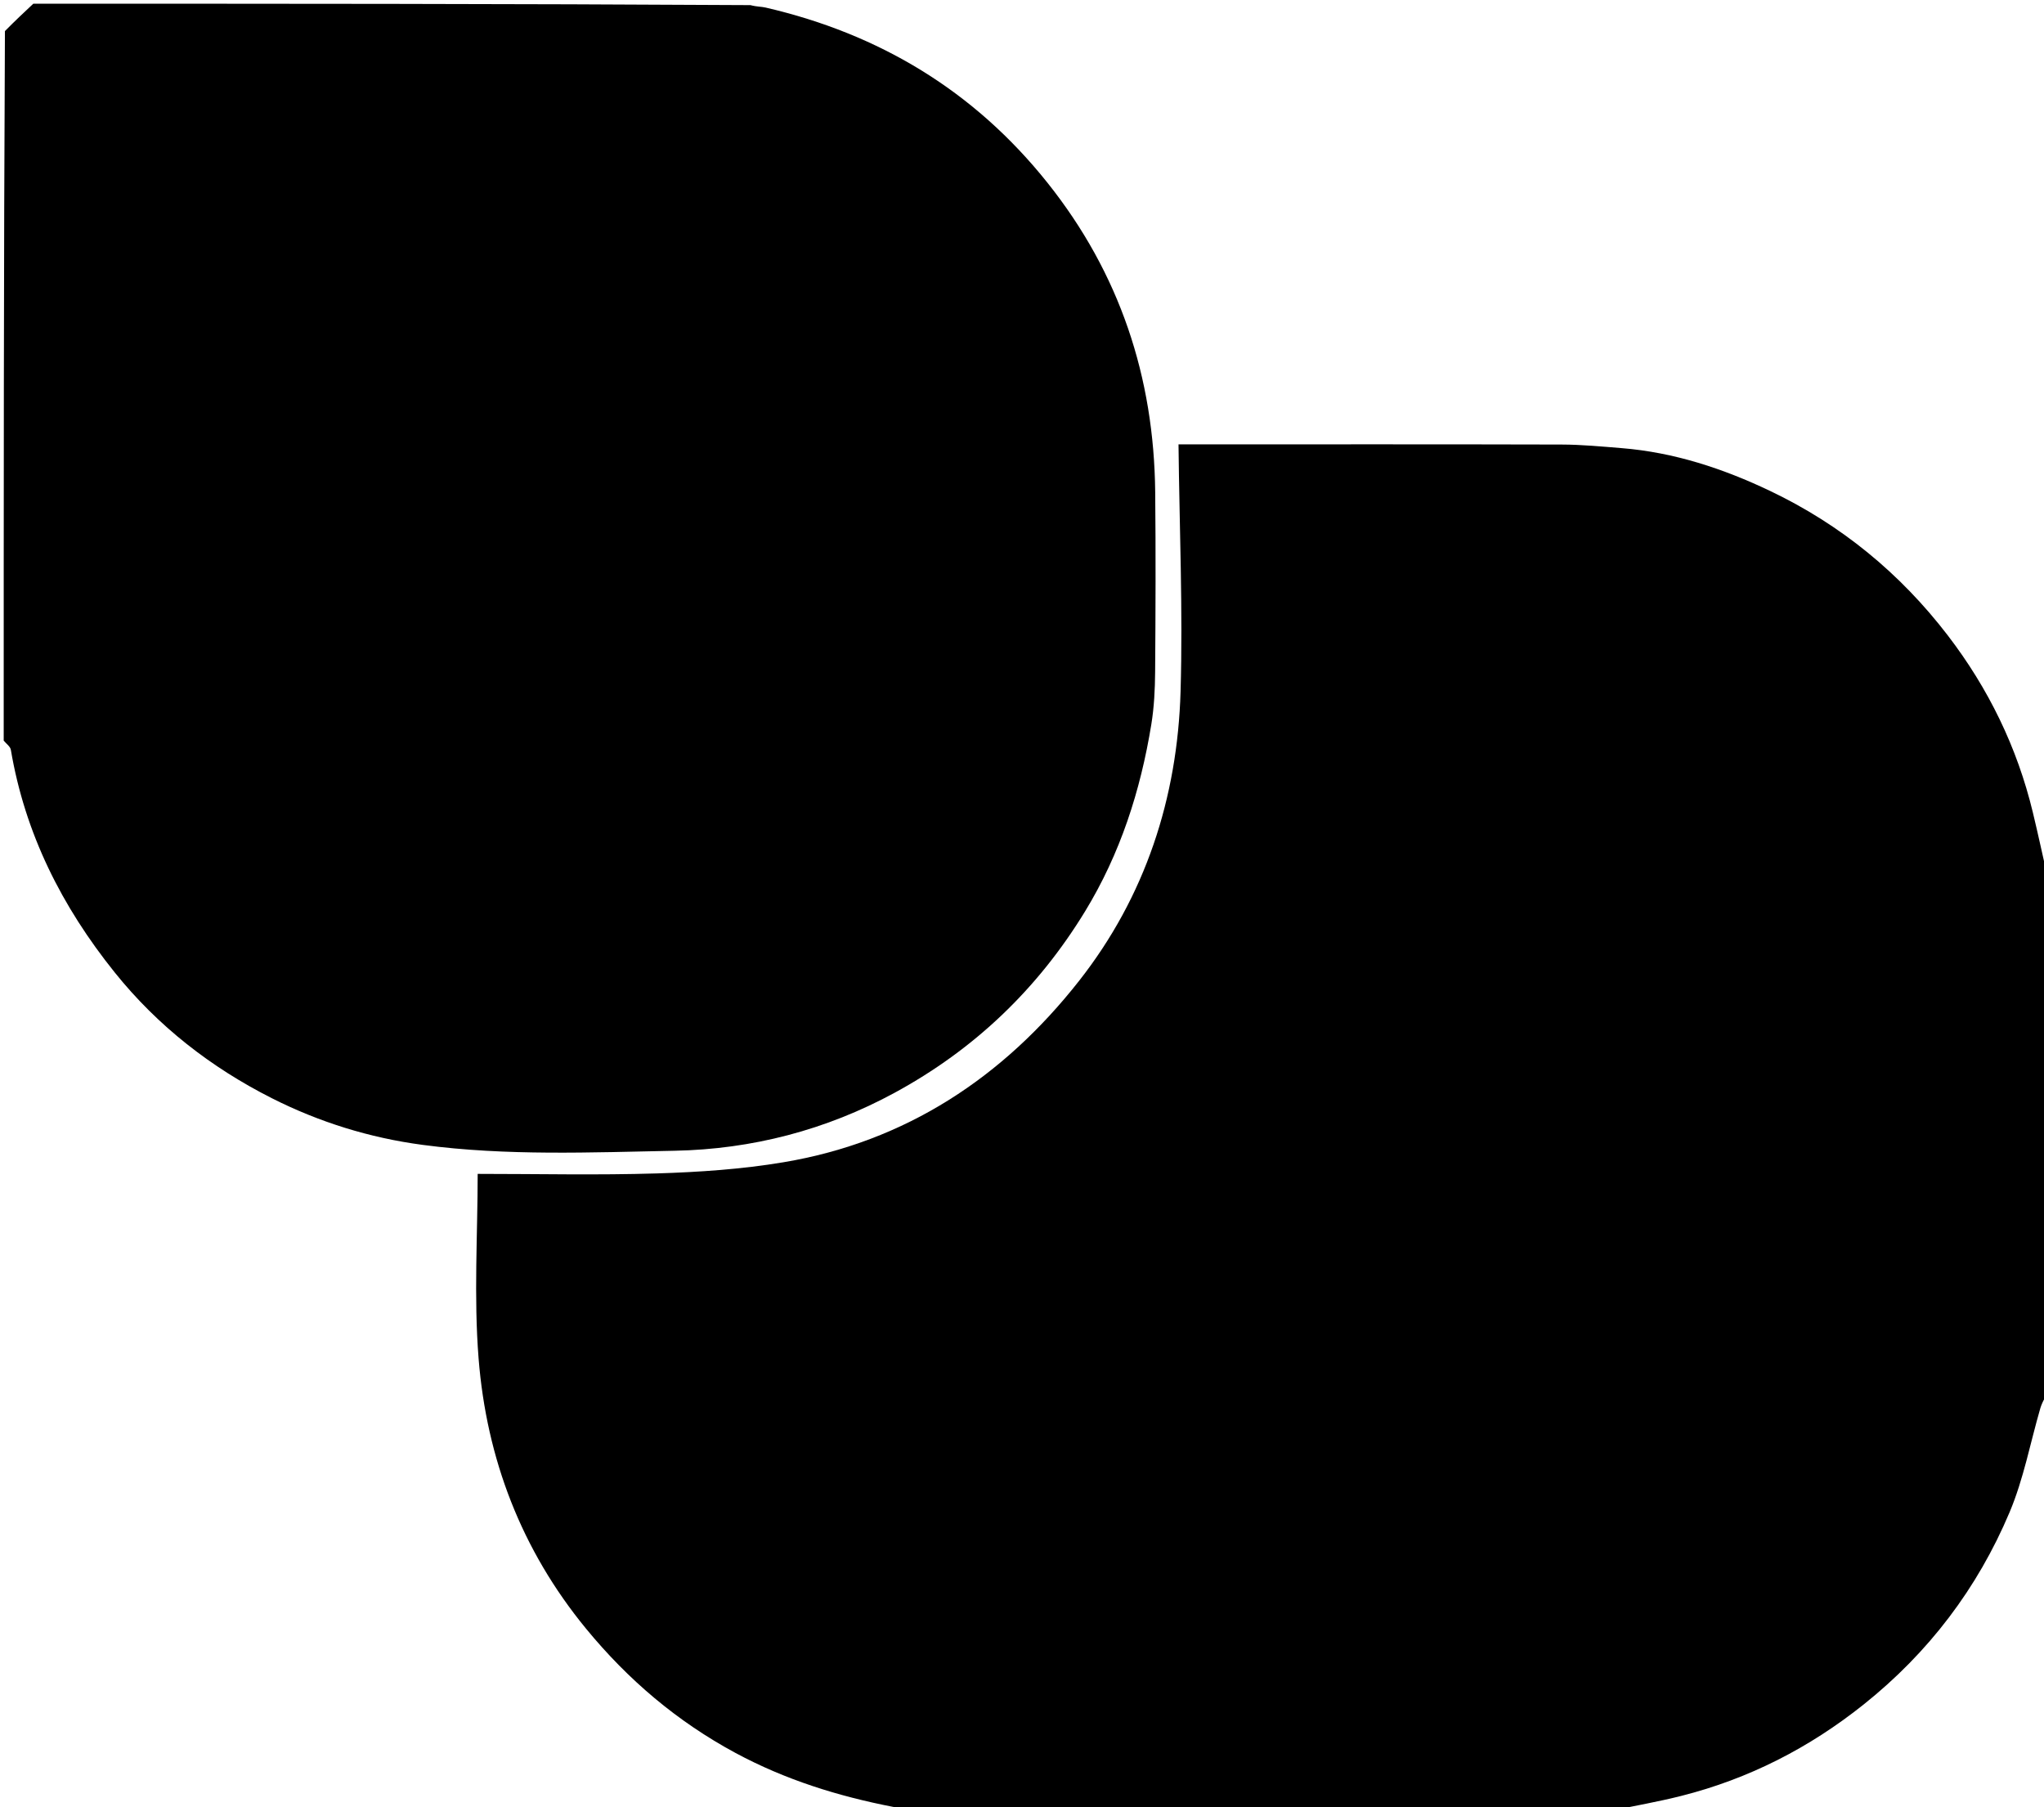
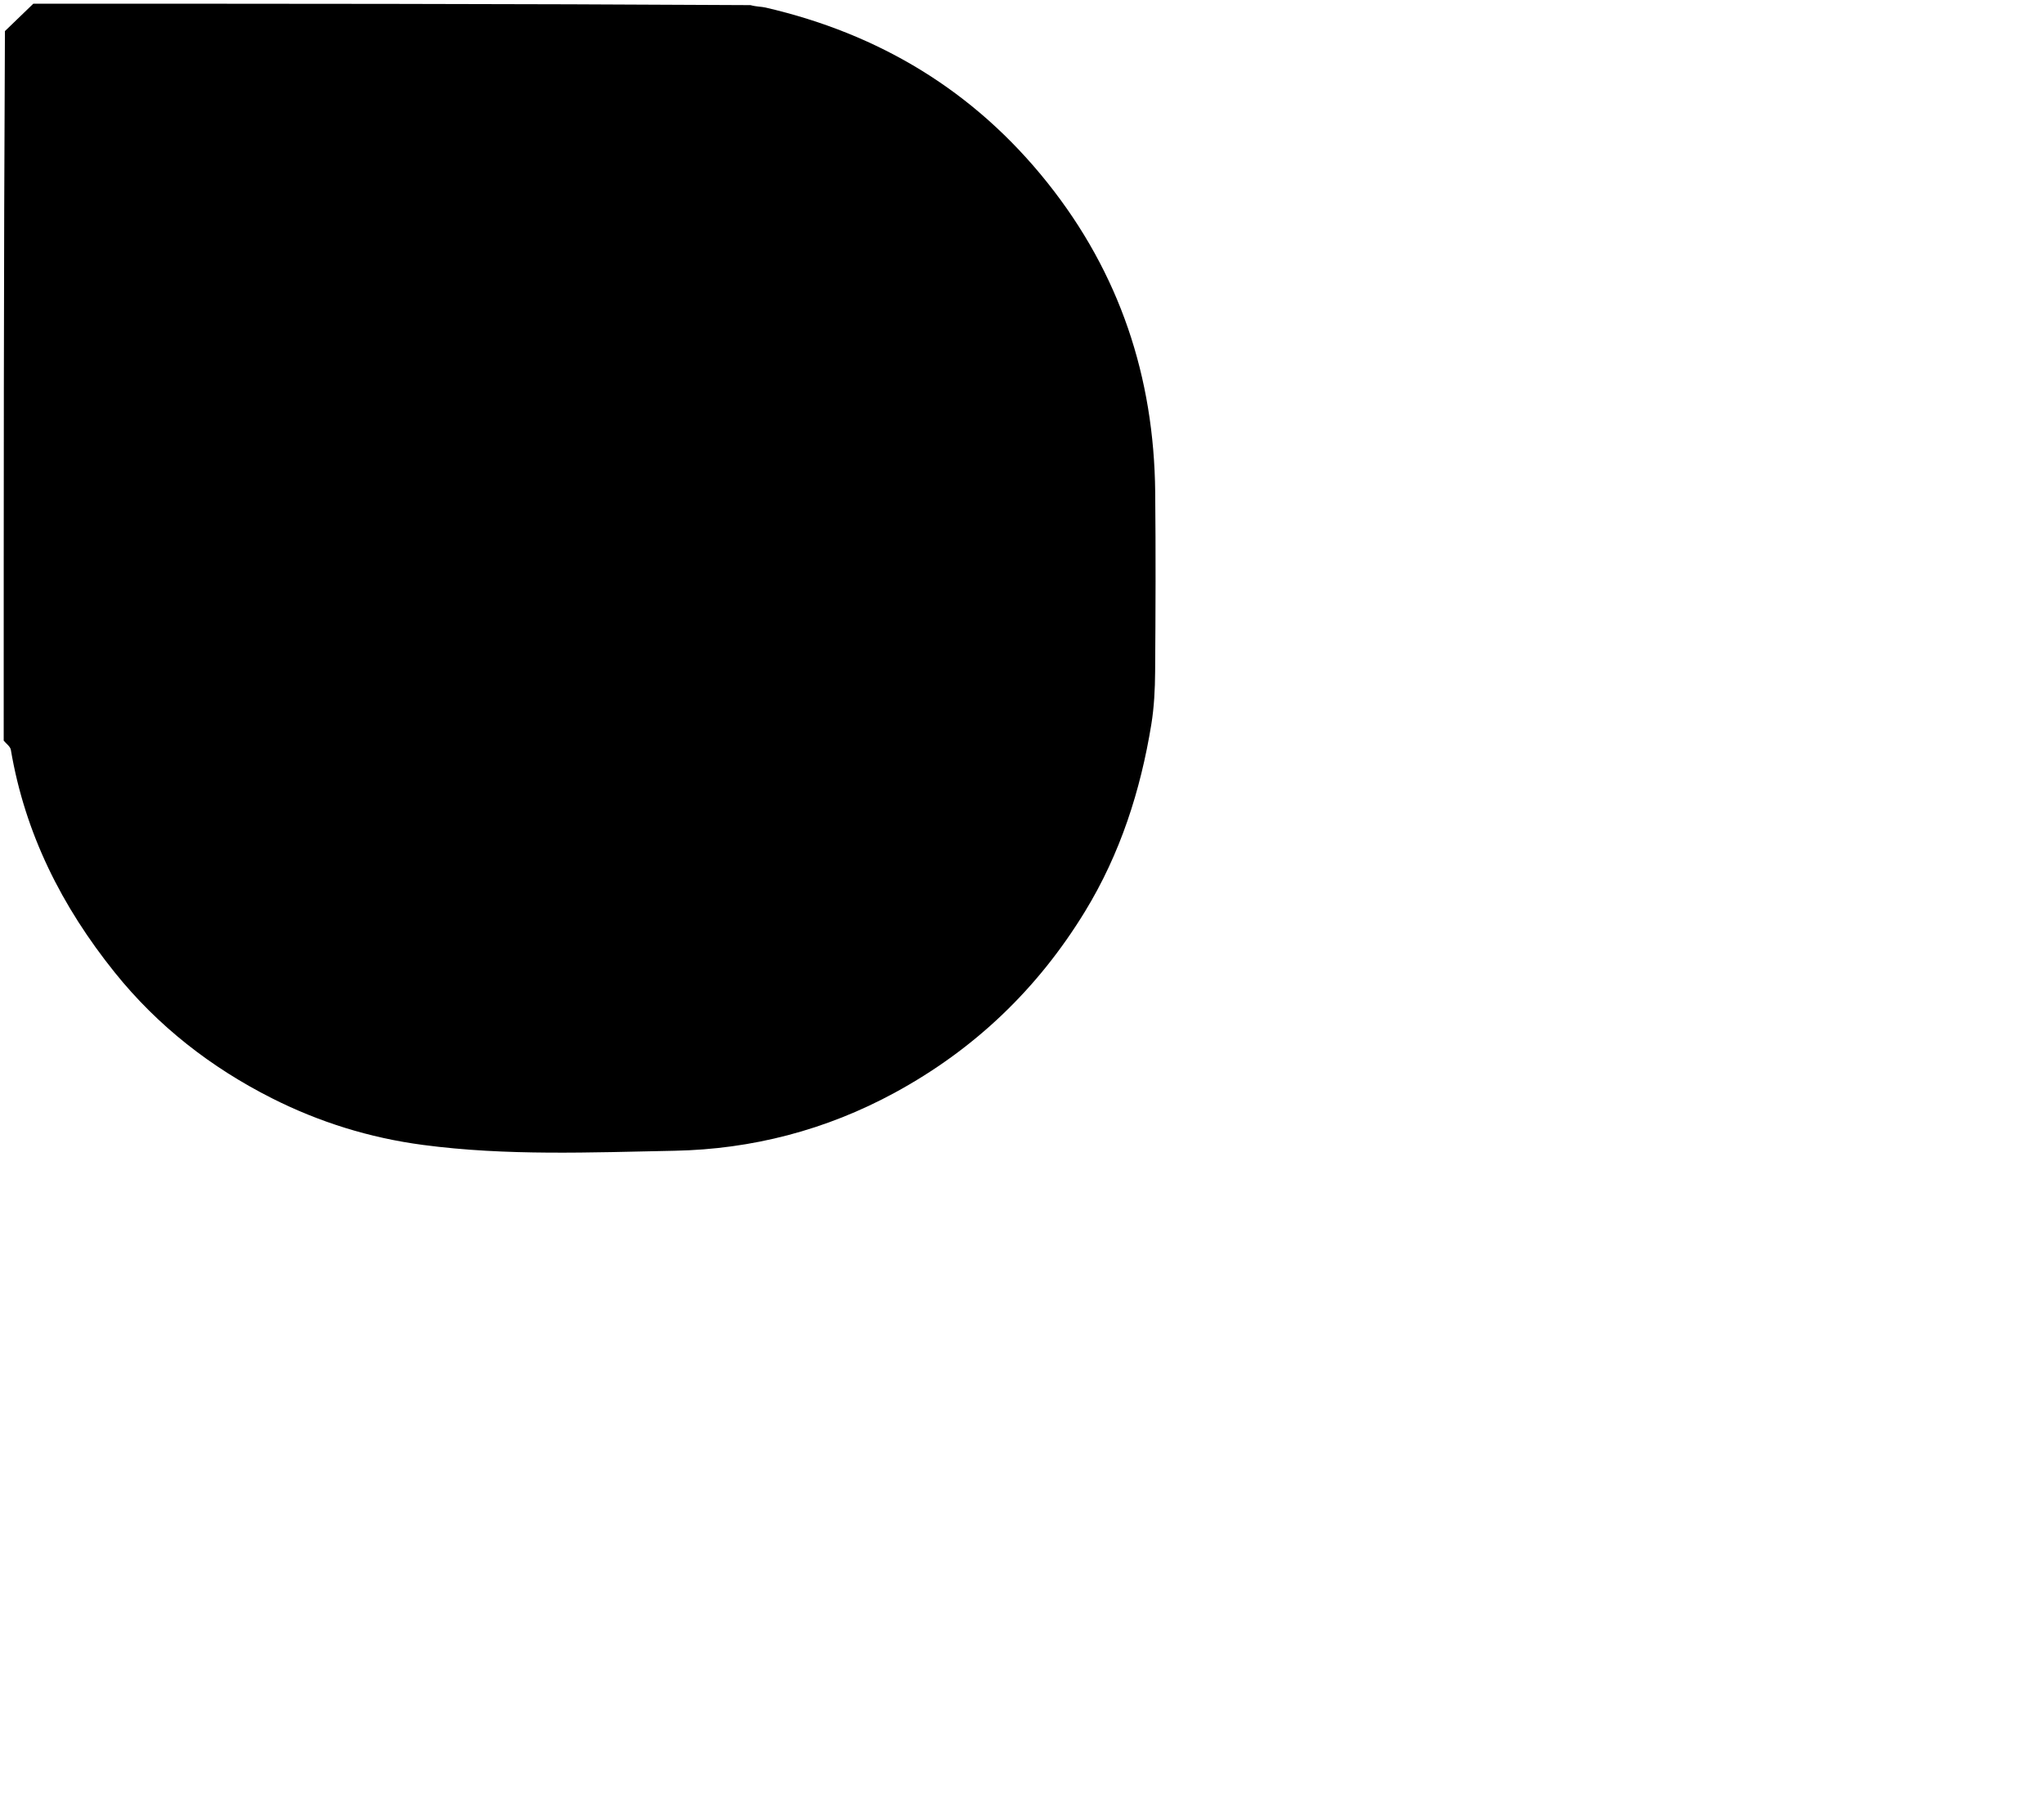
<svg xmlns="http://www.w3.org/2000/svg" version="1.1" viewBox="0 0 552 488">
  <style>
    /* Light mode - Negro */
    .logo { fill: #000000; }

    /* Dark mode - Blanco */
    @media (prefers-color-scheme: dark) {
      .logo { fill: #FFFFFF; }
    }
  </style>
-   <path class="logo" d=" M435,489  C372.646,489 310.292,489 247.319,488.604  C244.876,488.133 243.006,488.289 241.233,487.945  C226.366,485.059 212.1,480.628 198.635,473.374  C182.839,464.862 169.591,453.594 158.264,439.804  C140.801,418.544 131.392,393.897 129.246,366.816  C127.924,350.118 129.001,333.23 129.001,317  C145.34,317 161.366,317.371 177.365,316.875  C188.794,316.52 200.311,315.749 211.57,313.862  C244.668,308.318 270.977,290.88 291.417,264.87  C309.3,242.113 317.991,215.486 318.824,186.715  C319.464,164.617 318.514,142.474 318.267,120  C319.099,120 320.906,120 322.713,120  C355.708,120 388.704,119.955 421.699,120.045  C427.114,120.059 432.534,120.579 437.94,121.014  C452.091,122.154 465.357,126.524 478.064,132.589  C497.155,141.7 513.129,154.79 525.993,171.559  C536.974,185.873 544.756,201.804 548.99,219.392  C550.399,225.244 551.667,231.13 553,237  C553,283.354 553,329.708 552.622,376.642  C551.83,378.232 551.319,379.216 551.015,380.259  C548.29,389.634 546.488,399.393 542.724,408.327  C534.052,428.909 520.837,446.294 503.254,460.317  C488.573,472.025 472.272,480.357 454.097,484.958  C447.794,486.553 441.369,487.667 435,489 z" />
-   <path class="logo" d=" M9,1  C73.354,1 137.708,1 202.667,1.385  C204.429,1.852 205.622,1.777 206.738,2.036  C237.493,9.156 263.094,24.551 282.883,49.359  C302.387,73.81 311.658,101.81 311.971,132.896  C312.134,149.06 312.075,165.227 311.953,181.391  C311.918,186.144 311.683,190.952 310.921,195.634  C308.003,213.543 302.526,230.582 292.993,246.174  C280.218,267.067 263.17,283.377 241.601,295.095  C223.033,305.183 203.027,310.345 182.21,310.753  C159.566,311.197 136.861,312.182 114.198,309.175  C99.755,307.259 86.154,303.002 73.399,296.557  C57.014,288.276 42.652,277.131 30.992,262.612  C16.692,244.805 6.759,225.115 2.929,202.48  C2.775,201.571 1.665,200.823 1,200  C1,136.312 1,72.625 1.331,8.398  C4.109,5.573 6.554,3.287 9,1 z" />
+   <path class="logo" d=" M9,1  C73.354,1 137.708,1 202.667,1.385  C204.429,1.852 205.622,1.777 206.738,2.036  C237.493,9.156 263.094,24.551 282.883,49.359  C302.387,73.81 311.658,101.81 311.971,132.896  C312.134,149.06 312.075,165.227 311.953,181.391  C311.918,186.144 311.683,190.952 310.921,195.634  C308.003,213.543 302.526,230.582 292.993,246.174  C280.218,267.067 263.17,283.377 241.601,295.095  C223.033,305.183 203.027,310.345 182.21,310.753  C159.566,311.197 136.861,312.182 114.198,309.175  C99.755,307.259 86.154,303.002 73.399,296.557  C57.014,288.276 42.652,277.131 30.992,262.612  C16.692,244.805 6.759,225.115 2.929,202.48  C2.775,201.571 1.665,200.823 1,200  C1,136.312 1,72.625 1.331,8.398  z" />
</svg>